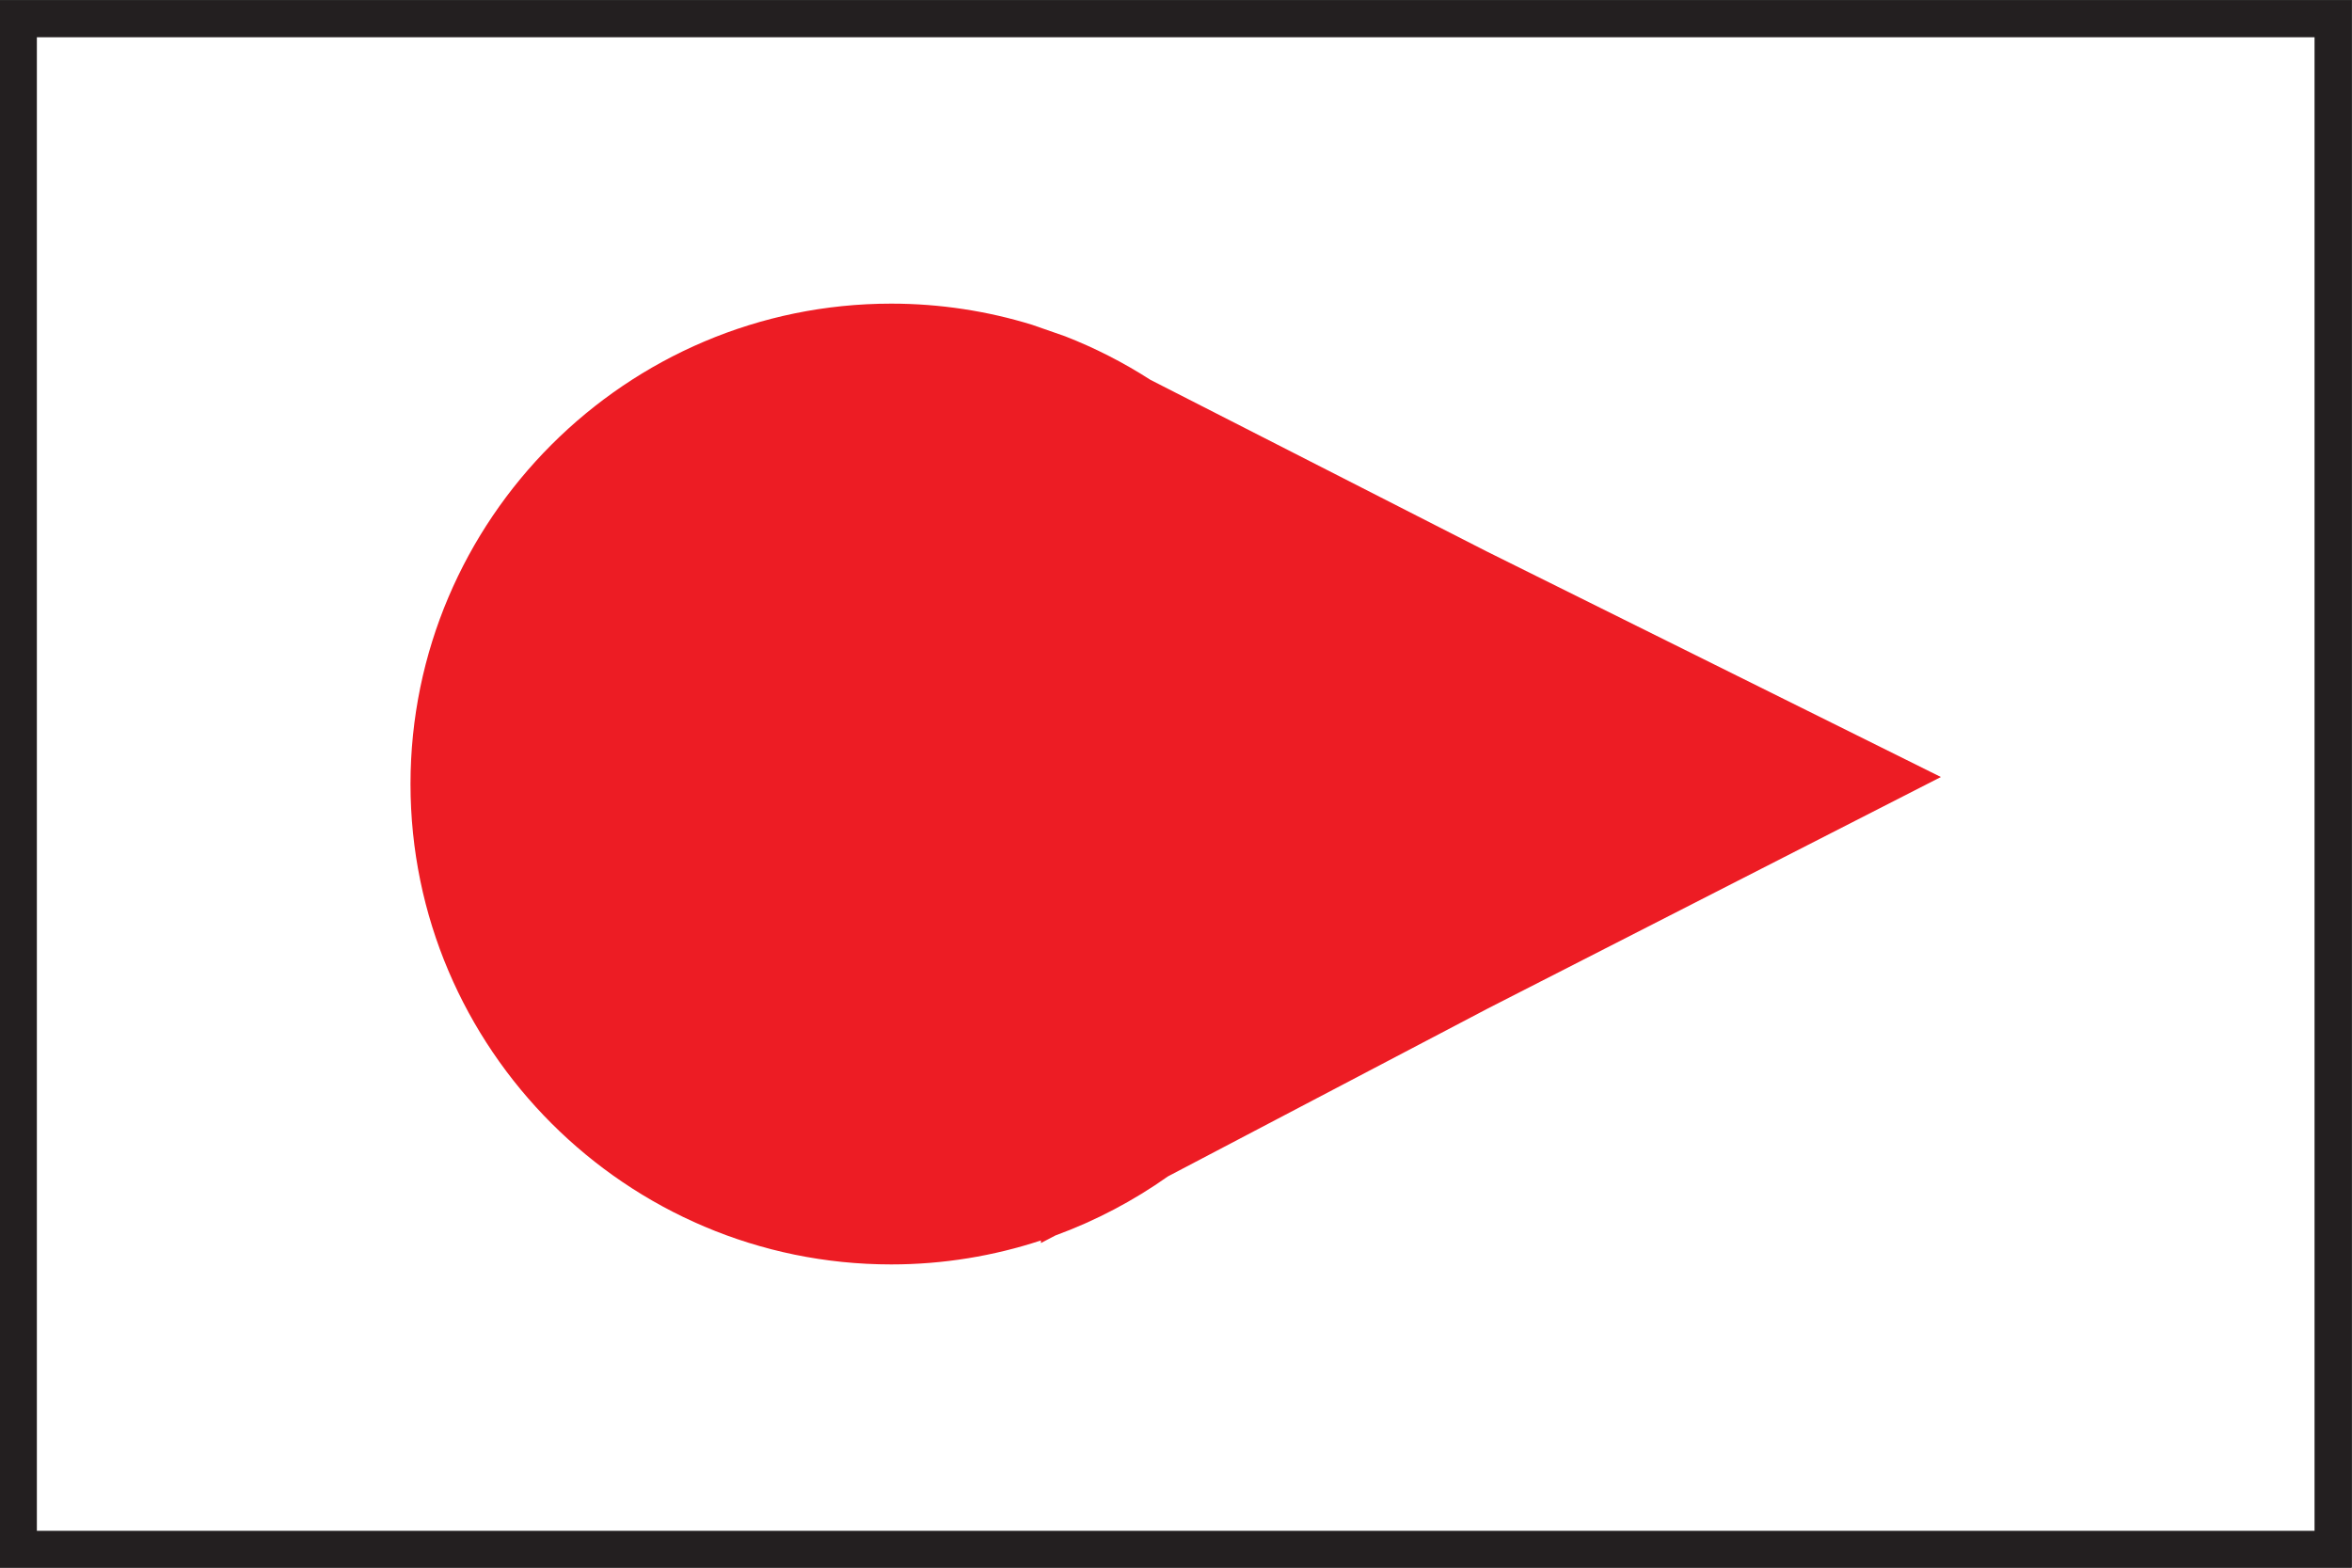
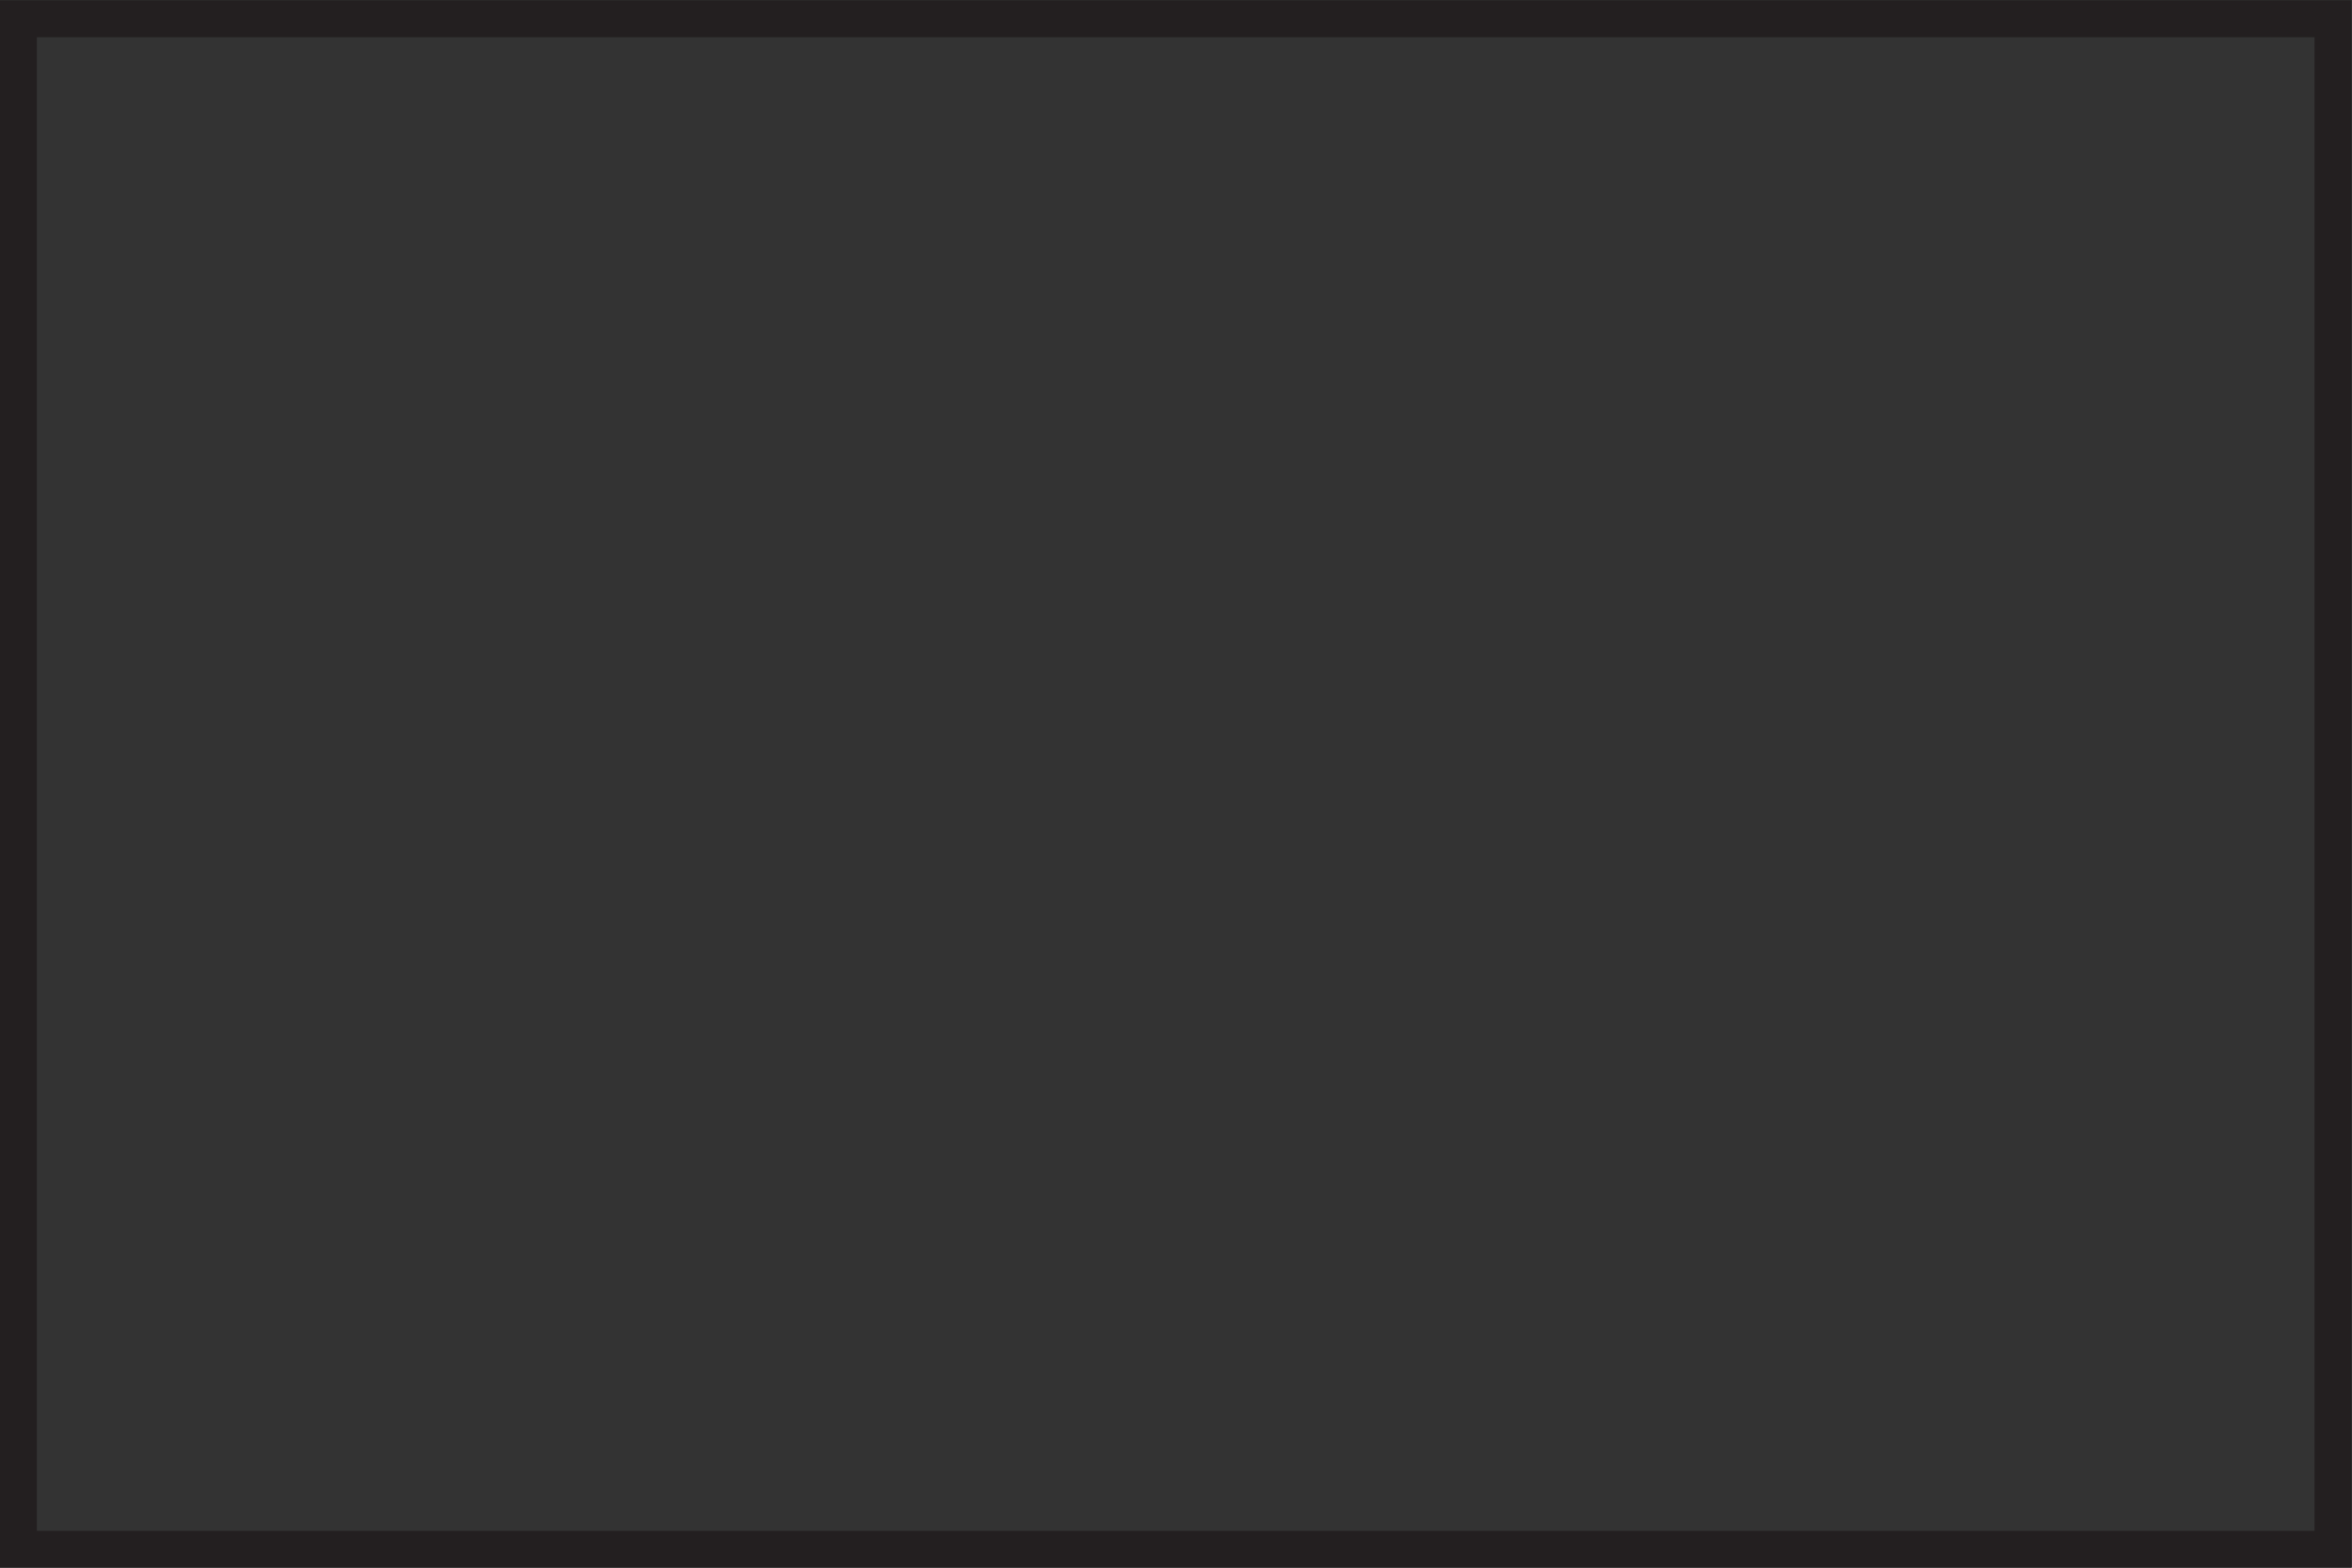
<svg xmlns="http://www.w3.org/2000/svg" version="1.1" id="svg2" xml:space="preserve" width="170.079" height="113.386" viewBox="0 0 170.079 113.386">
  <rect x="0" y="0" width="170.079" height="113.386" fill="#333333" stroke="none" />
  <defs id="defs6">
    <clipPath clipPathUnits="userSpaceOnUse" id="clipPath20">
      <path d="M 0,0 H 127.559 V 85.039 H 0 Z" id="path18" />
    </clipPath>
  </defs>
  <g id="g10" transform="matrix(1.333,0,0,-1.333,0,113.386)">
-     <path d="M 1,1 H 126.559 V 84.039 H 1 Z" style="fill:#ffffff;fill-opacity:1;fill-rule:nonzero;stroke:none" id="path12" />
+     <path d="M 1,1 V 84.039 H 1 Z" style="fill:#ffffff;fill-opacity:1;fill-rule:nonzero;stroke:none" id="path12" />
    <g id="g14">
      <g id="g16" clip-path="url(#clipPath20)">
        <path d="M 1,1 H 126.559 V 84.039 H 1 Z" style="fill:none;stroke:#231f20;stroke-width:2;stroke-linecap:butt;stroke-linejoin:miter;stroke-miterlimit:4;stroke-dasharray:none;stroke-opacity:1" id="path22" />
        <g id="g24" transform="translate(57.779,66.815)">
-           <path d="M 0,0 C 1.627,-0.635 3.177,-1.429 4.628,-2.363 L 22.857,-11.667 47.511,-23.914 22.936,-36.472 5.584,-45.581 C 3.712,-46.905 1.66,-47.99 -0.528,-48.79 l -0.783,-0.41 v 0.141 c -2.558,-0.843 -5.29,-1.301 -8.124,-1.301 -14.361,0 -26.075,11.709 -26.075,26.065 0,14.357 11.714,26.066 26.075,26.066 2.658,0 5.226,-0.403 7.644,-1.147" style="fill:#ed1c24;fill-opacity:1;fill-rule:nonzero;stroke:none" id="path26" />
-         </g>
+           </g>
      </g>
    </g>
  </g>
</svg>